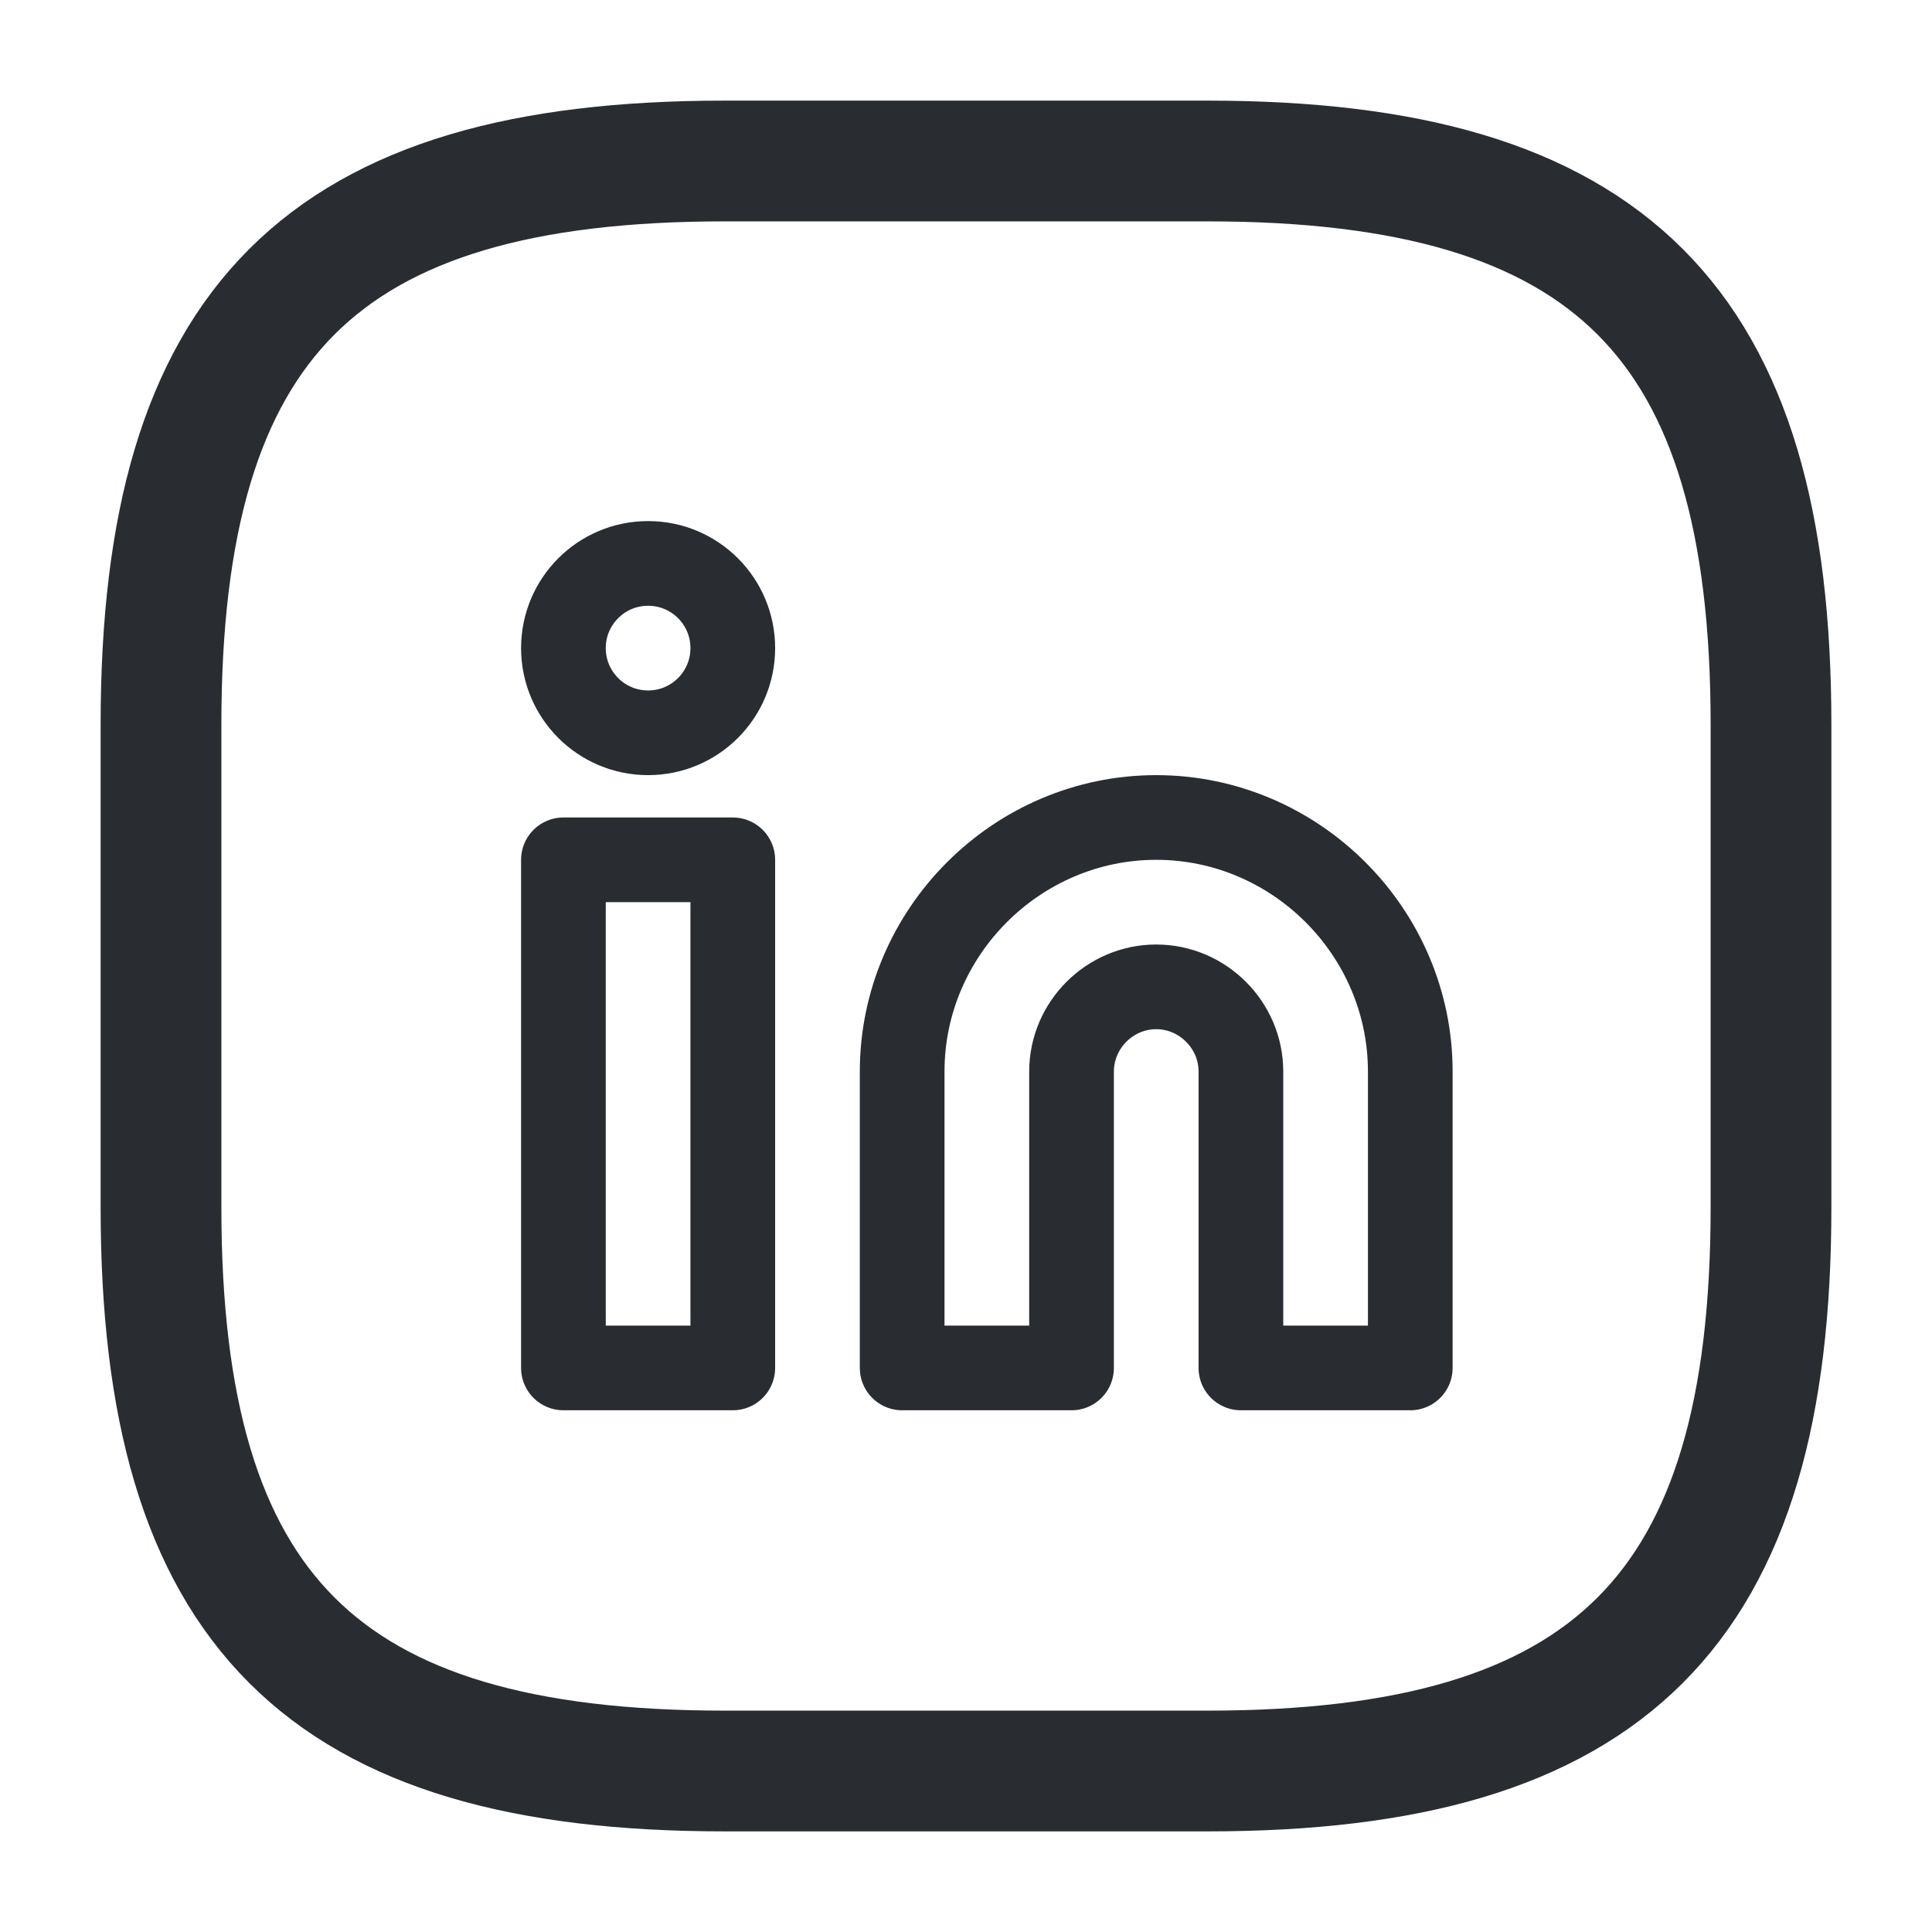
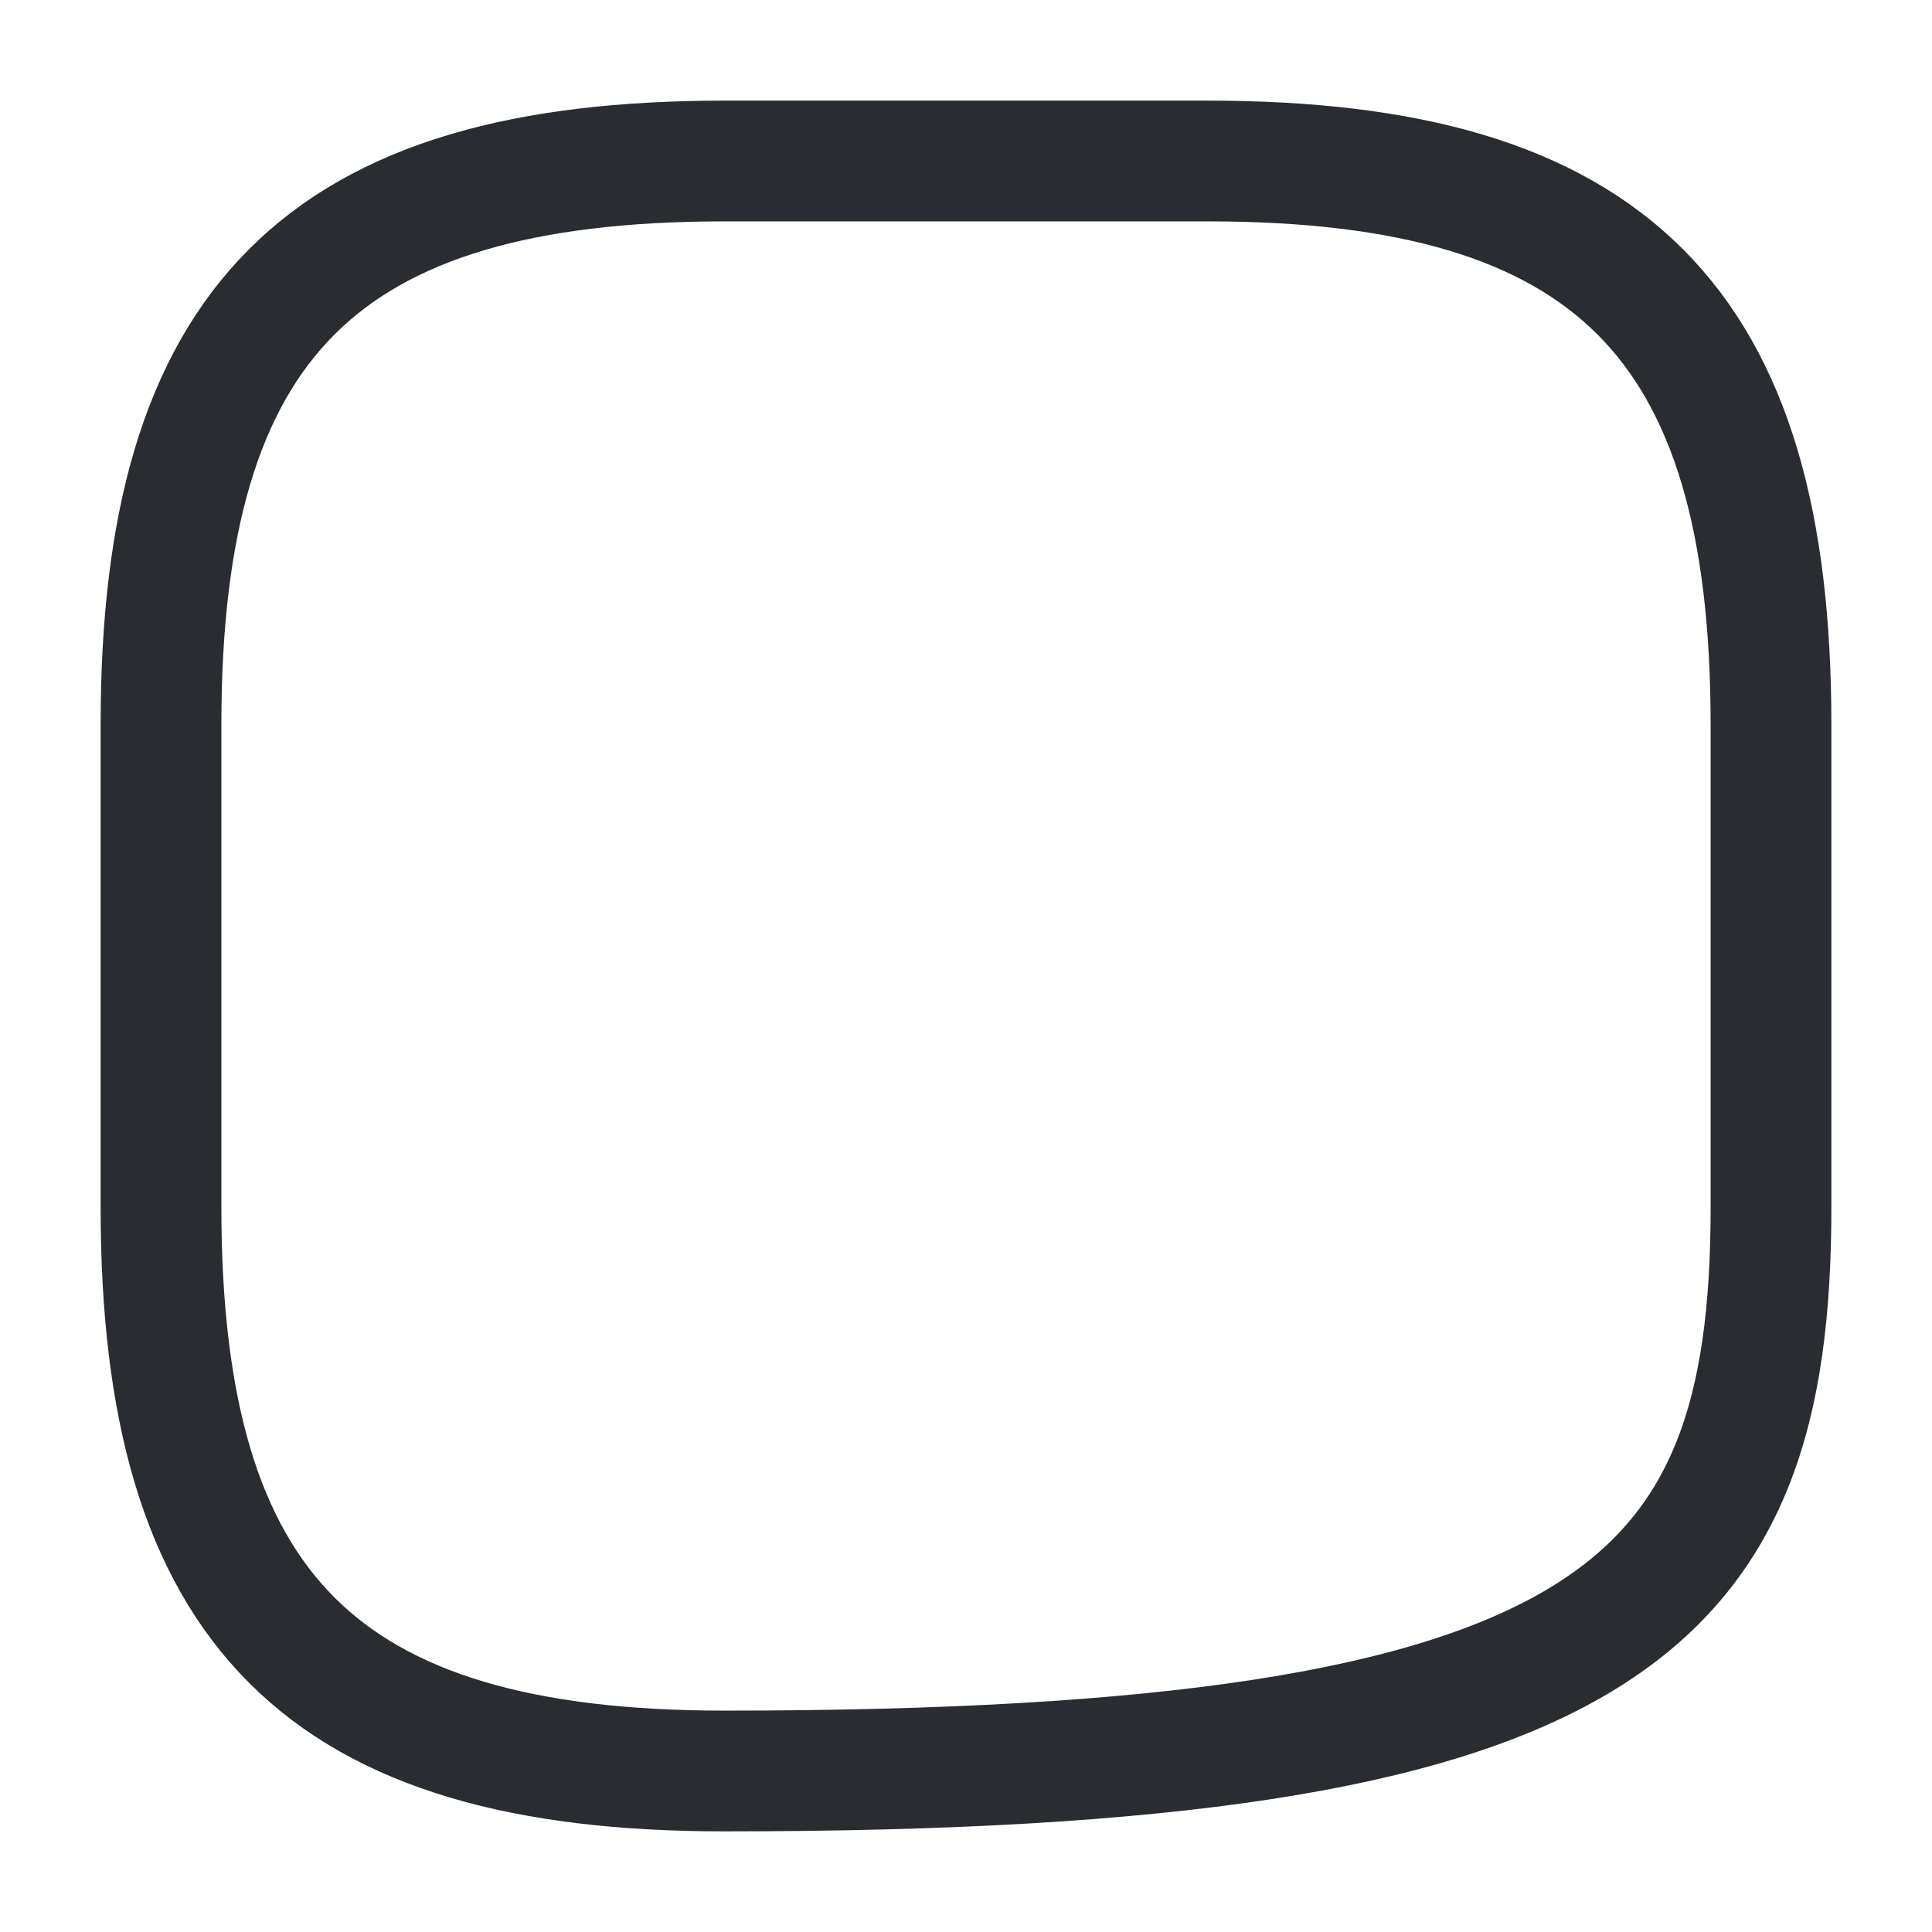
<svg xmlns="http://www.w3.org/2000/svg" width="100%" height="100%" viewBox="0 0 24 24" version="1.1" xml:space="preserve" style="fill-rule:evenodd;clip-rule:evenodd;stroke-linecap:round;stroke-linejoin:round;">
  <g>
-     <path d="M9,22L15,22C20,22 22,20 22,15L22,9C22,4 20,2 15,2L9,2C4,2 2,4 2,9L2,15C2,20 4,22 9,22Z" style="fill:none;fill-rule:nonzero;stroke:rgb(41,45,50);stroke-width:1.5px;" />
+     <path d="M9,22C20,22 22,20 22,15L22,9C22,4 20,2 15,2L9,2C4,2 2,4 2,9L2,15C2,20 4,22 9,22Z" style="fill:none;fill-rule:nonzero;stroke:rgb(41,45,50);stroke-width:1.5px;" />
    <g transform="matrix(0.526,0,0,0.526,5.947,5.947)">
-       <path d="M16,8C19.292,8 22,10.708 22,14L22,21L18,21L18,14C18,12.903 17.097,12 16,12C14.903,12 14,12.903 14,14L14,21L10,21L10,14C10,10.708 12.708,8 16,8Z" style="fill:none;fill-rule:nonzero;stroke:rgb(41,45,50);stroke-width:2px;" />
-     </g>
+       </g>
    <g transform="matrix(0.526,0,0,0.526,5.947,5.947)">
-       <rect x="2" y="9" width="4" height="12" style="fill:none;stroke:rgb(41,45,50);stroke-width:2px;" />
-     </g>
+       </g>
    <g transform="matrix(0.526,0,0,0.526,5.947,5.947)">
-       <circle cx="4" cy="4" r="2" style="fill:none;stroke:rgb(41,45,50);stroke-width:2px;" />
-     </g>
+       </g>
  </g>
</svg>